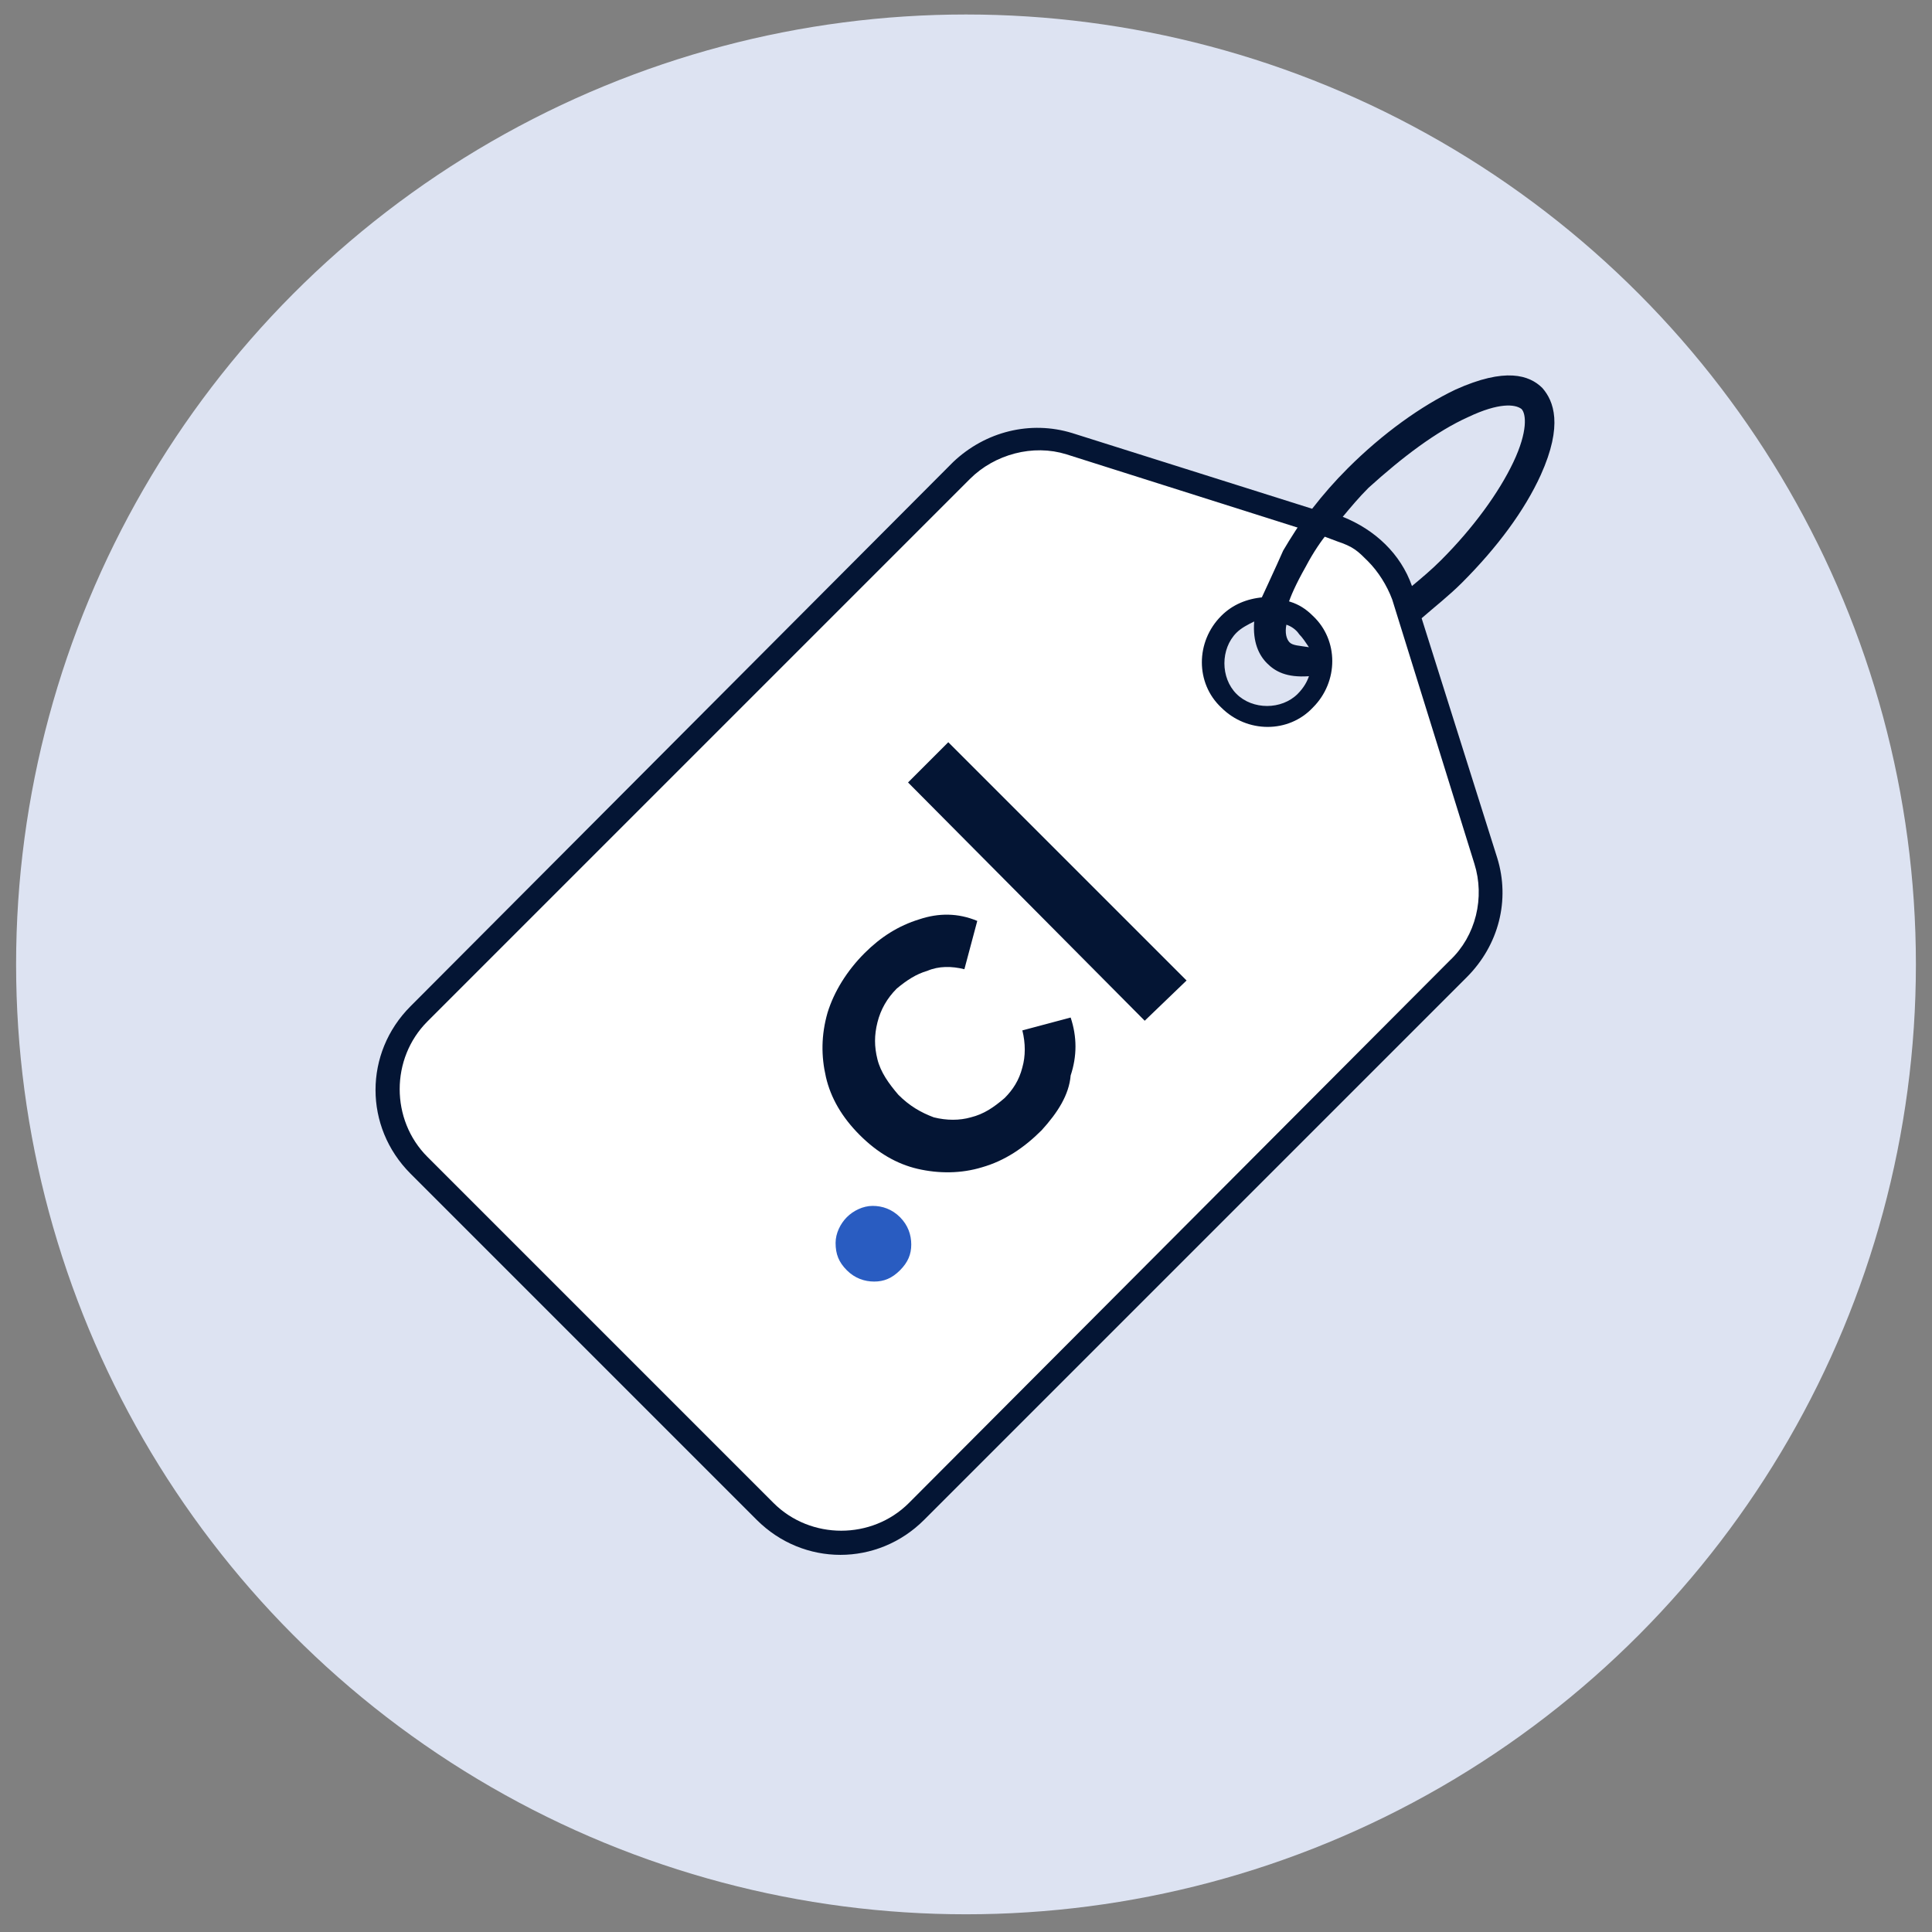
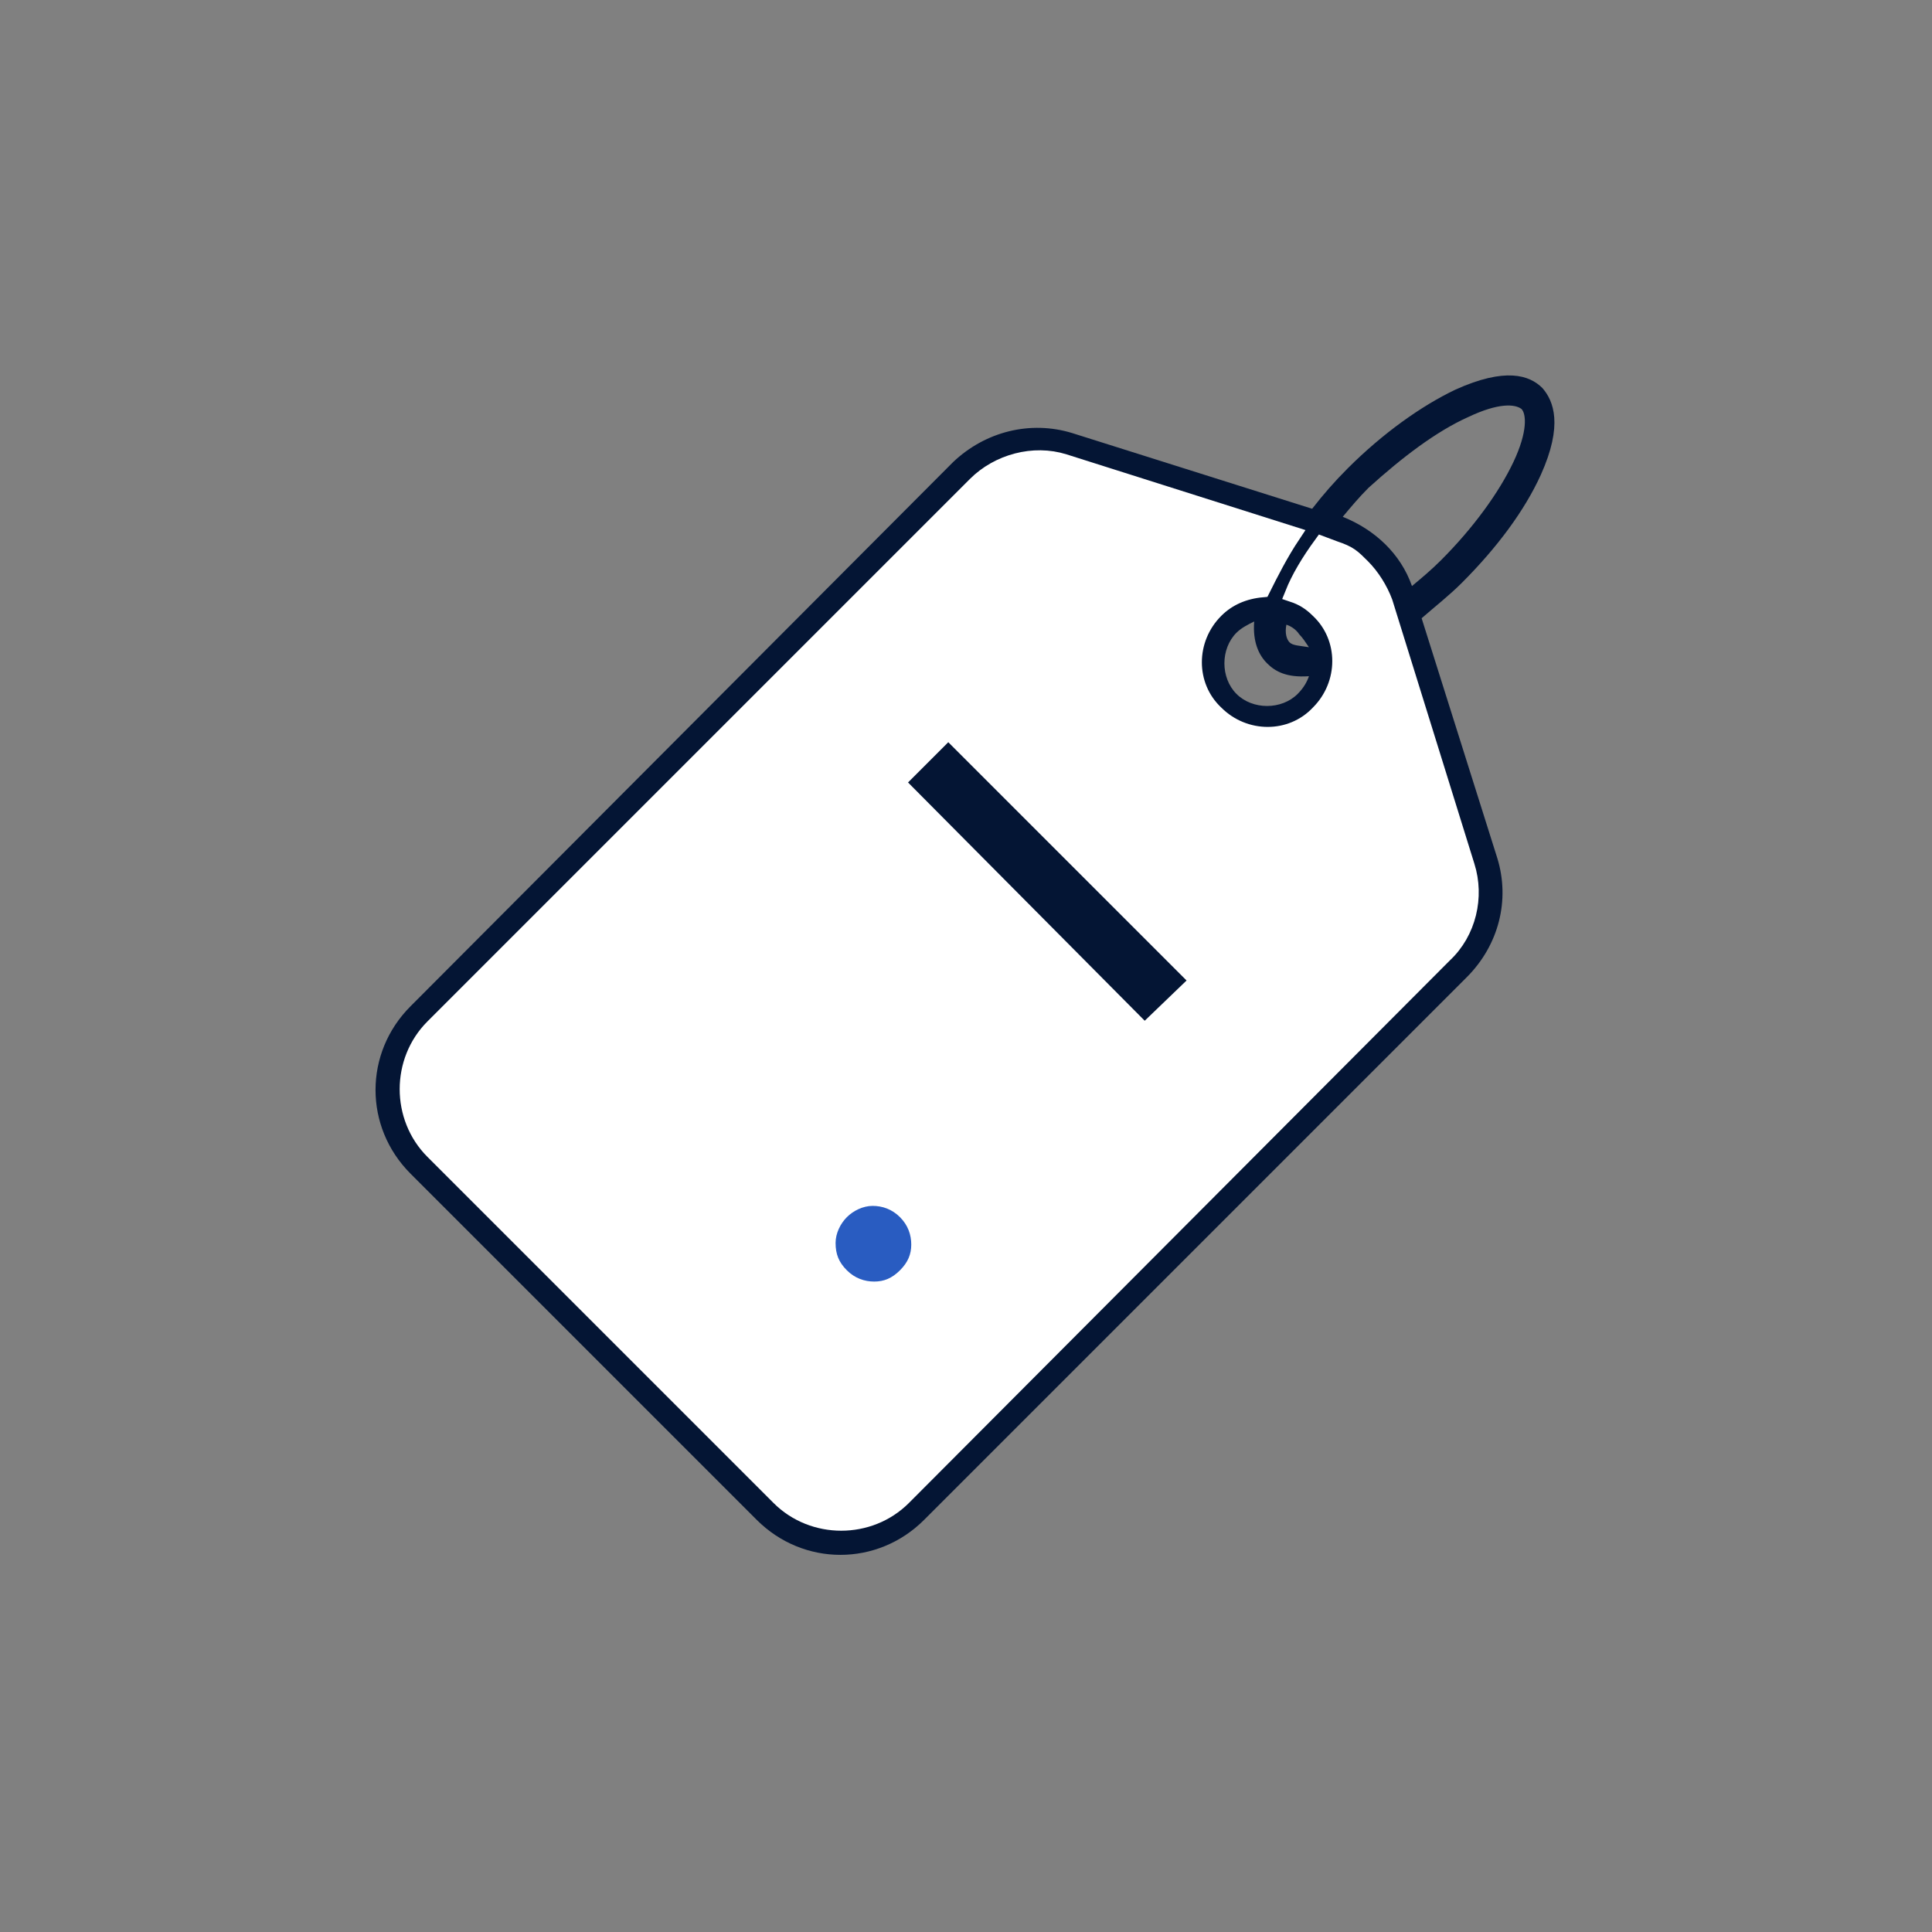
<svg xmlns="http://www.w3.org/2000/svg" version="1.1" id="Capa_1" x="0px" y="0px" viewBox="0 0 120 120" style="enable-background:new 0 0 120 120;" xml:space="preserve">
  <rect x="0" y="0" width="120" height="120" fill="#808080" stroke="none" />
  <style type="text/css">
	.st0{fill:#DDE3F2;}
	.st1{fill:none;}
	.st2{fill:#041534;}
	.st3{fill:#FFFFFF;stroke:#FFFFFF;stroke-miterlimit:10;}
	.st4{fill:#295CC1;}
</style>
-   <circle class="st0" cx="60" cy="59.9" r="59" />
  <g>
    <rect id="Rectángulo_1359" x="-240" y="-132" class="st1" width="600" height="384" />
  </g>
  <g>
    <g>
      <path class="st2" d="M93,53.3l-4.7-14.9c0.8-0.7,1.7-1.4,2.5-2.2c2.2-2.2,3.9-4.5,4.9-6.7c1.4-3.1,0.8-4.6,0.1-5.4    c-0.8-0.8-2.3-1.3-5.4,0.1c-2.1,1-4.5,2.7-6.7,4.9c-0.8,0.8-1.5,1.6-2.2,2.5l-14.9-4.7c-2.6-0.8-5.4-0.1-7.4,1.8L25.5,62.5    c-2.9,2.9-2.9,7.5,0,10.4L47,94.4c2.9,2.9,7.5,2.9,10.4,0l33.7-33.7C93.1,58.7,93.8,55.9,93,53.3z M91.2,25.9    c1.9-0.9,2.9-0.8,3.3-0.5c0.3,0.3,0.4,1.4-0.5,3.3s-2.5,4.1-4.5,6.1c-0.6,0.6-1.2,1.1-1.8,1.6c-0.7-2-2.3-3.5-4.3-4.3    c0.5-0.6,1-1.2,1.6-1.8C87.1,28.4,89.2,26.8,91.2,25.9z M80.6,43.1c-1,1-2.8,1-3.8,0s-1-2.8,0-3.8c0.3-0.3,0.7-0.5,1.1-0.7    c-0.1,1.3,0.3,2.1,0.8,2.6s1.2,0.9,2.6,0.8C81.2,42.3,81,42.7,80.6,43.1z M80.1,39.9c-0.2-0.2-0.3-0.6-0.2-1.1    c0.3,0.1,0.6,0.3,0.8,0.6c0.2,0.2,0.4,0.5,0.6,0.8C80.7,40.1,80.3,40.1,80.1,39.9z M56.1,93c-2.1,2.1-5.6,2.1-7.7,0L26.9,71.5    c-2.1-2.1-2.1-5.6,0-7.7l33.7-33.7c1.4-1.4,3.6-2,5.5-1.4l14.2,4.5c-0.8,1.2-1.4,2.4-1.9,3.4c-1.1,0.1-2.1,0.5-2.9,1.3    c-1.8,1.8-1.8,4.7,0,6.4c1.8,1.8,4.7,1.8,6.4,0c1.8-1.8,1.8-4.7,0-6.4c-0.5-0.5-1-0.8-1.6-1c0.4-1,1-2,1.8-3.1l0.3,0.1    c0.9,0.3,1.6,0.7,2.2,1.4c0.6,0.6,1.1,1.4,1.4,2.2l5.1,16.4l0,0c0.6,1.9,0.1,4.1-1.4,5.5L56.1,93z" />
    </g>
    <path class="st3" d="M56.1,93c-2.1,2.1-5.6,2.1-7.7,0L26.9,71.5c-2.1-2.1-2.1-5.6,0-7.7l33.7-33.7c1.4-1.4,3.6-2,5.5-1.4l14.2,4.5   c-0.8,1.2-1.4,2.4-1.9,3.4c-1.1,0.1-2.1,0.5-2.9,1.3c-1.8,1.8-1.8,4.7,0,6.4c1.8,1.8,4.7,1.8,6.4,0c1.8-1.8,1.8-4.7,0-6.4   c-0.5-0.5-1-0.8-1.6-1c0.4-1,1-2,1.8-3.1l0.8,0.3c0.9,0.3,1.1,0.5,1.7,1.1s1.1,1.4,1.4,2.2l5.1,16.4l0,0c0.6,1.9,0.1,4.1-1.4,5.5   L56.1,93z" />
    <g>
      <path class="st4" d="M55.9,78.9c-0.5,0.5-1,0.7-1.6,0.7s-1.2-0.2-1.7-0.7s-0.7-1-0.7-1.7c0-0.6,0.3-1.2,0.7-1.6s1-0.7,1.6-0.7    s1.2,0.2,1.7,0.7s0.7,1.1,0.7,1.7C56.6,77.9,56.4,78.4,55.9,78.9z" />
-       <path class="st2" d="M64.7,70.2c-1.1,1.1-2.3,1.9-3.7,2.3c-1.3,0.4-2.7,0.4-4,0.1s-2.5-1-3.6-2.1s-1.8-2.3-2.1-3.6    c-0.3-1.3-0.3-2.6,0.1-4c0.4-1.3,1.2-2.6,2.3-3.7c1-1,2.1-1.7,3.4-2.1c1.2-0.4,2.4-0.4,3.6,0.1l-0.8,3c-0.8-0.2-1.6-0.2-2.3,0.1    c-0.7,0.2-1.3,0.6-1.9,1.1c-0.6,0.6-1,1.3-1.2,2.1s-0.2,1.5,0,2.3s0.7,1.5,1.3,2.2c0.7,0.7,1.4,1.1,2.2,1.4c0.8,0.2,1.6,0.2,2.3,0    c0.8-0.2,1.4-0.6,2.1-1.2c0.5-0.5,0.9-1.1,1.1-1.9c0.2-0.7,0.2-1.5,0-2.3l3-0.8c0.4,1.2,0.4,2.4,0,3.6    C66.4,68,65.7,69.1,64.7,70.2z" />
      <path class="st2" d="M71.1,63.4L56.4,48.6l2.5-2.5l14.8,14.8L71.1,63.4z" />
    </g>
-     <path class="st2" d="M83.1,32.4c0,0-1,0.9-2,2.8c-1.3,2.3-1.2,2.9-1.2,2.9l-1.8-0.4c0,0,1.3-2.8,1.6-3.5c0.4-0.7,1.2-1.9,1.2-1.9   L83.1,32.4z" />
  </g>
</svg>